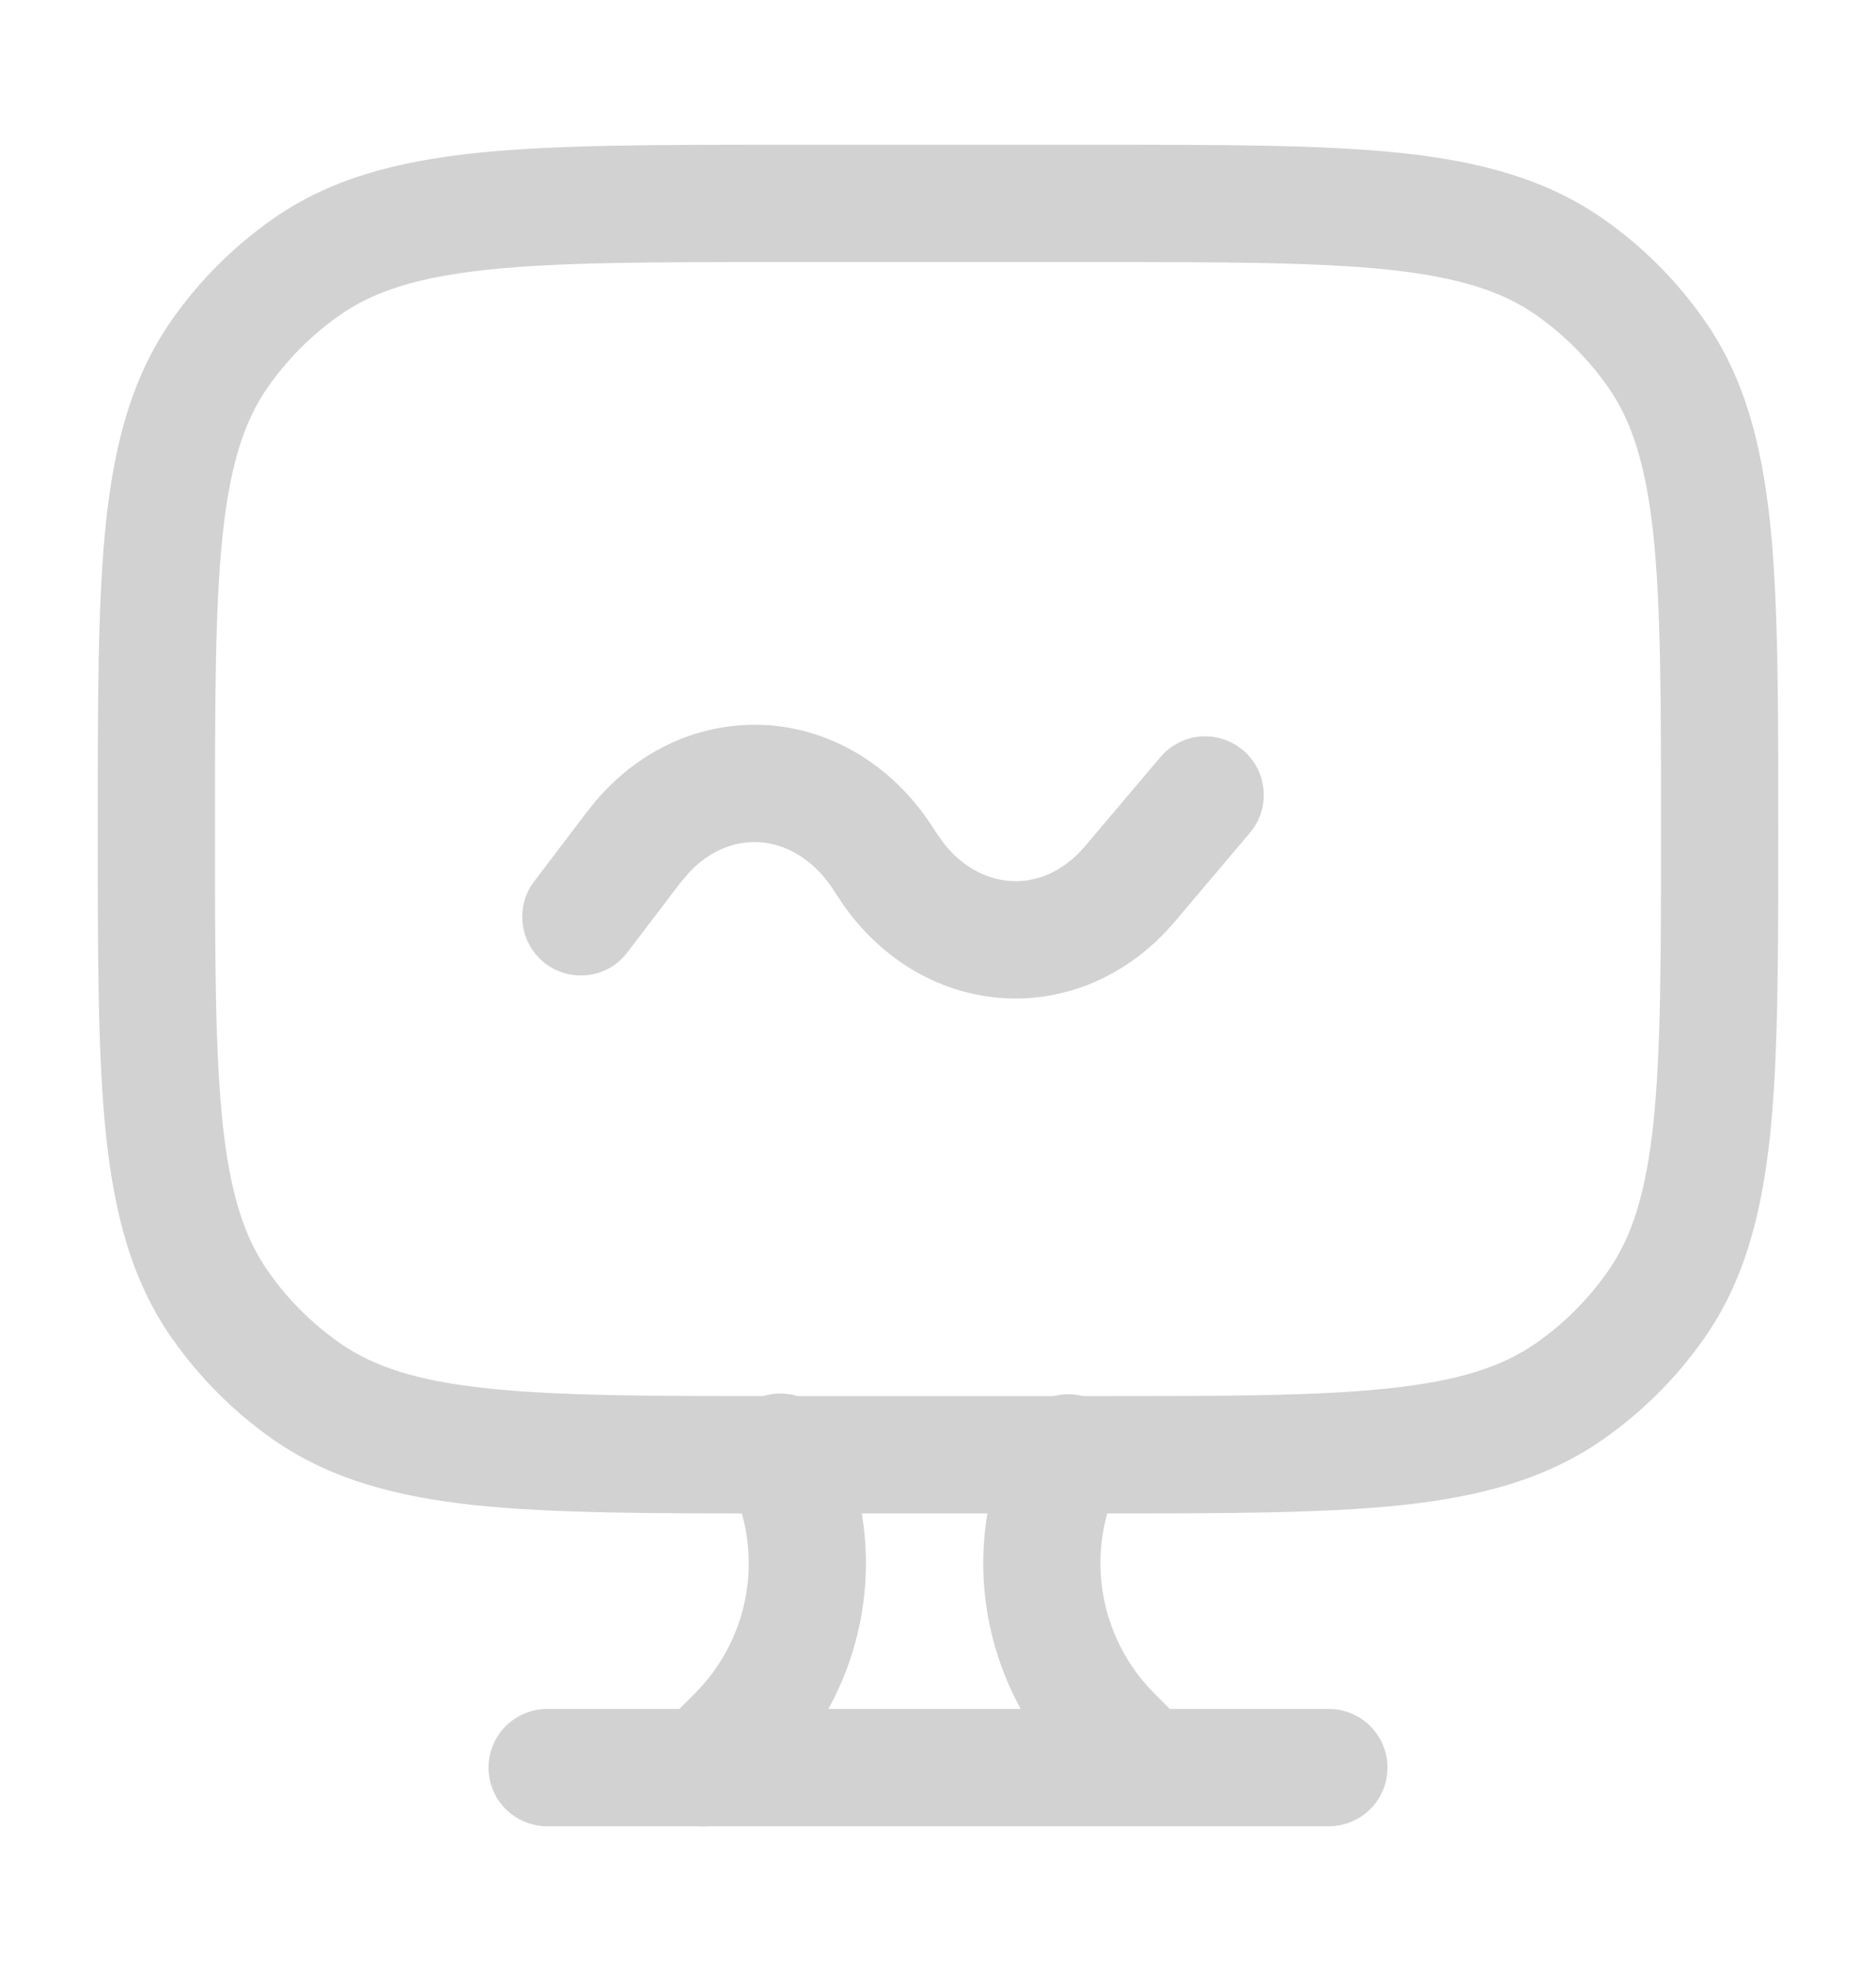
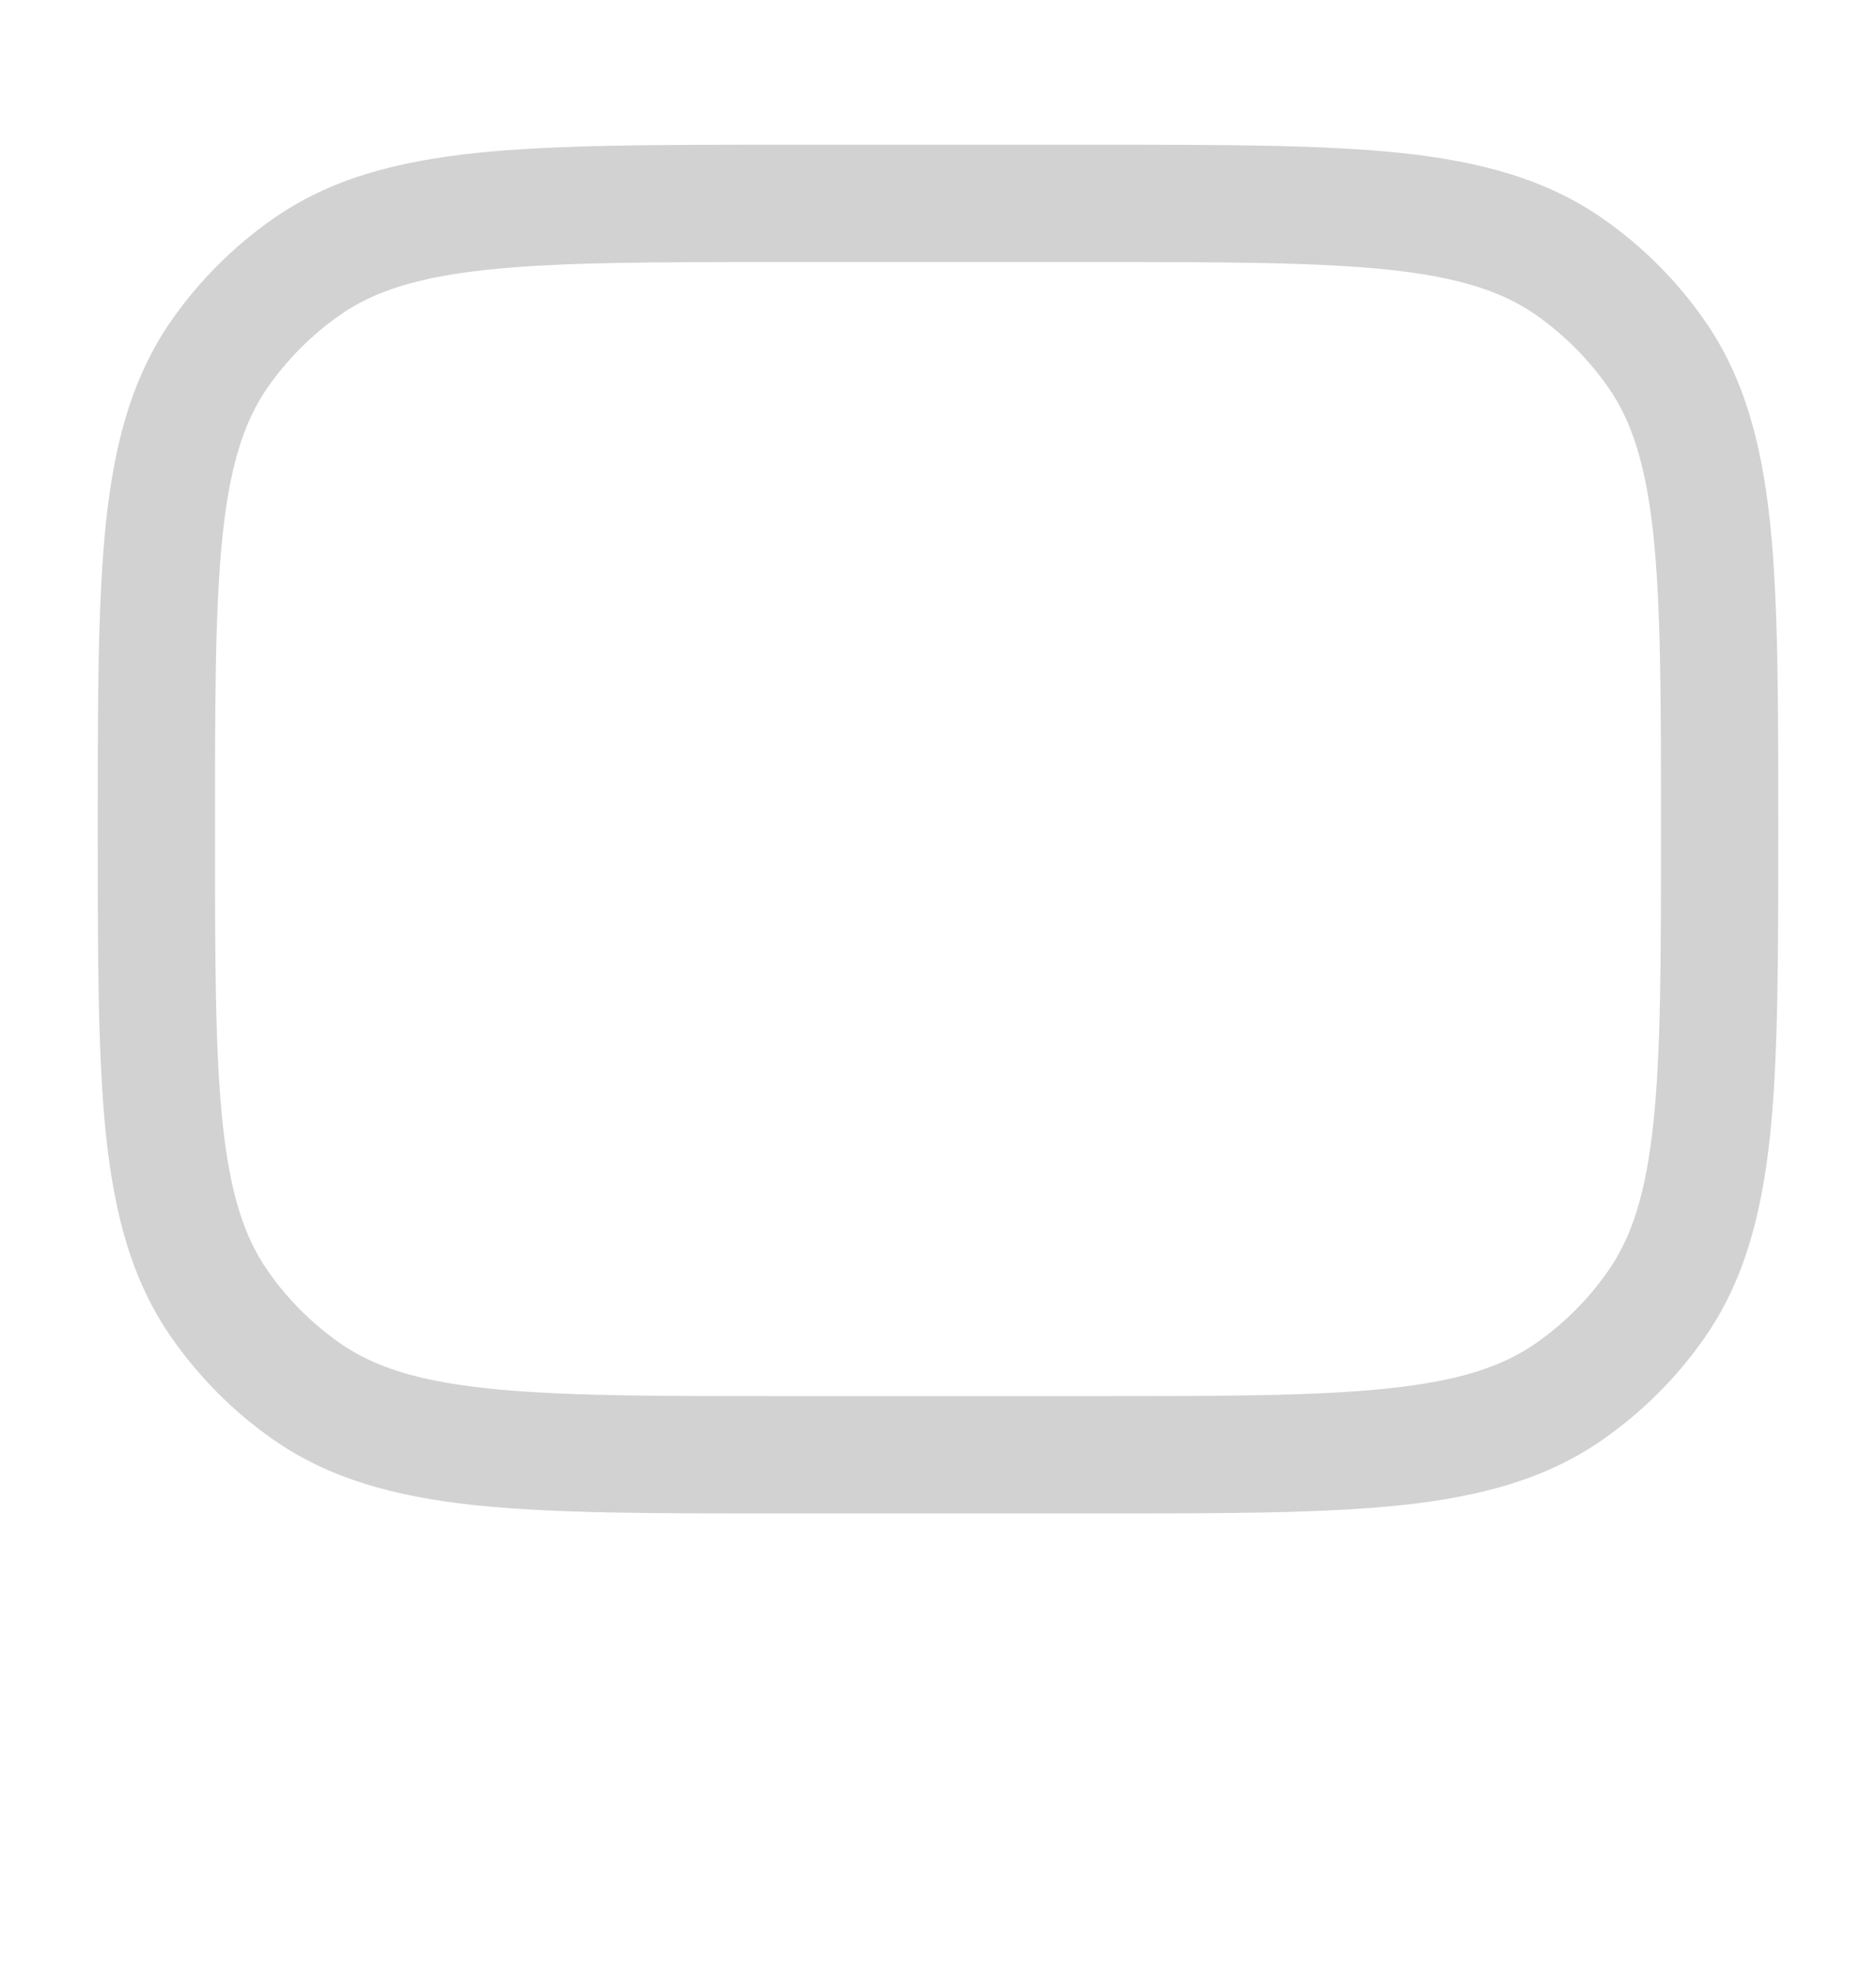
<svg xmlns="http://www.w3.org/2000/svg" width="20" height="21" viewBox="0 0 20 21" fill="none">
  <path d="M17.708 8.833C17.708 7.453 17.707 6.467 17.627 5.703C17.547 4.951 17.397 4.486 17.143 4.124C16.934 3.826 16.675 3.566 16.377 3.357C16.014 3.103 15.549 2.953 14.797 2.873C14.033 2.793 13.047 2.792 11.667 2.792H8.333C6.953 2.792 5.967 2.793 5.203 2.873C4.451 2.953 3.986 3.103 3.624 3.357C3.325 3.565 3.066 3.825 2.857 4.123C2.603 4.486 2.453 4.951 2.373 5.703C2.293 6.468 2.292 7.453 2.292 8.833C2.292 10.213 2.293 11.2 2.373 11.963C2.453 12.716 2.603 13.181 2.857 13.543C3.065 13.842 3.325 14.101 3.623 14.31C3.986 14.563 4.451 14.714 5.203 14.793C5.968 14.874 6.953 14.875 8.333 14.875H11.667C13.047 14.875 14.033 14.874 14.797 14.793C15.549 14.714 16.014 14.563 16.376 14.31C16.675 14.102 16.934 13.842 17.143 13.543C17.397 13.181 17.547 12.716 17.627 11.963C17.707 11.199 17.708 10.213 17.708 8.833ZM18.958 8.833C18.958 10.186 18.959 11.25 18.871 12.094C18.78 12.95 18.593 13.652 18.168 14.26C17.875 14.678 17.511 15.041 17.093 15.334C16.487 15.759 15.783 15.947 14.928 16.038C14.083 16.126 13.019 16.125 11.667 16.125H8.333C6.981 16.125 5.917 16.126 5.073 16.038C4.217 15.947 3.514 15.759 2.907 15.334C2.489 15.041 2.126 14.677 1.833 14.258C1.408 13.652 1.221 12.949 1.13 12.093C1.042 11.25 1.042 10.186 1.042 8.833C1.042 7.481 1.041 6.417 1.129 5.573C1.22 4.717 1.408 4.014 1.833 3.407C2.126 2.989 2.49 2.626 2.908 2.333C3.514 1.908 4.218 1.721 5.073 1.63C5.917 1.542 6.981 1.542 8.333 1.542H11.667C13.019 1.542 14.083 1.541 14.928 1.629C15.783 1.72 16.486 1.908 17.093 2.333C17.511 2.625 17.875 2.989 18.168 3.408C18.593 4.013 18.78 4.717 18.871 5.573C18.959 6.417 18.958 7.481 18.958 8.833Z" fill="#D2D2D2" />
-   <path d="M10.821 15.221C10.856 15.145 10.905 15.076 10.967 15.019C11.029 14.963 11.102 14.919 11.181 14.891C11.26 14.863 11.344 14.851 11.428 14.856C11.512 14.862 11.594 14.884 11.669 14.921C11.744 14.959 11.811 15.011 11.865 15.075C11.92 15.139 11.961 15.213 11.986 15.293C12.011 15.373 12.02 15.457 12.011 15.541C12.003 15.624 11.979 15.706 11.938 15.779C11.561 16.534 11.71 17.446 12.307 18.043L12.655 18.392C12.769 18.51 12.832 18.668 12.83 18.831C12.829 18.995 12.763 19.152 12.647 19.268C12.531 19.384 12.374 19.449 12.21 19.451C12.046 19.452 11.889 19.389 11.771 19.275L11.422 18.926C10.946 18.45 10.632 17.835 10.524 17.17C10.416 16.506 10.52 15.823 10.821 15.221ZM8.892 15.221C8.858 15.143 8.808 15.073 8.746 15.016C8.684 14.958 8.611 14.913 8.532 14.884C8.452 14.856 8.367 14.844 8.283 14.848C8.198 14.853 8.116 14.876 8.04 14.913C7.964 14.951 7.897 15.004 7.842 15.069C7.788 15.133 7.747 15.209 7.722 15.289C7.697 15.37 7.689 15.456 7.698 15.54C7.707 15.624 7.733 15.705 7.775 15.779C8.153 16.534 8.004 17.446 7.408 18.043L7.058 18.392C6.94 18.509 6.875 18.668 6.875 18.834C6.875 19 6.941 19.159 7.058 19.276C7.176 19.393 7.335 19.459 7.501 19.459C7.666 19.458 7.825 19.392 7.943 19.275L8.291 18.926C8.767 18.45 9.082 17.835 9.19 17.17C9.298 16.506 9.194 15.823 8.893 15.221H8.892Z" fill="#D2D2D2" />
-   <path d="M14.167 18.208C14.332 18.208 14.491 18.274 14.609 18.391C14.726 18.509 14.792 18.668 14.792 18.833C14.792 18.999 14.726 19.158 14.609 19.275C14.491 19.392 14.332 19.458 14.167 19.458H5.833C5.668 19.458 5.509 19.392 5.391 19.275C5.274 19.158 5.208 18.999 5.208 18.833C5.208 18.668 5.274 18.509 5.391 18.391C5.509 18.274 5.668 18.208 5.833 18.208H14.167ZM8.167 7.725C8.882 7.768 9.544 8.171 9.967 8.85L10.052 8.973C10.258 9.24 10.516 9.364 10.752 9.385C11.018 9.41 11.32 9.308 11.57 9.013L12.37 8.068C12.423 8.005 12.488 7.953 12.561 7.915C12.634 7.877 12.713 7.854 12.795 7.847C12.877 7.84 12.96 7.85 13.038 7.875C13.117 7.9 13.189 7.94 13.252 7.993C13.315 8.046 13.366 8.111 13.404 8.184C13.441 8.257 13.464 8.337 13.471 8.419C13.478 8.501 13.468 8.583 13.443 8.662C13.418 8.74 13.377 8.812 13.324 8.875L12.524 9.82C12.026 10.408 11.334 10.693 10.639 10.63C9.989 10.572 9.391 10.215 8.983 9.63L8.904 9.51C8.679 9.147 8.37 8.99 8.092 8.973C7.852 8.959 7.584 9.048 7.354 9.288L7.257 9.401L6.677 10.162C6.575 10.289 6.428 10.37 6.267 10.389C6.105 10.408 5.943 10.364 5.814 10.266C5.685 10.167 5.599 10.023 5.575 9.862C5.55 9.702 5.589 9.538 5.683 9.406L6.263 8.643L6.357 8.527C6.836 7.968 7.495 7.686 8.167 7.726V7.725Z" fill="#D2D2D2" />
</svg>